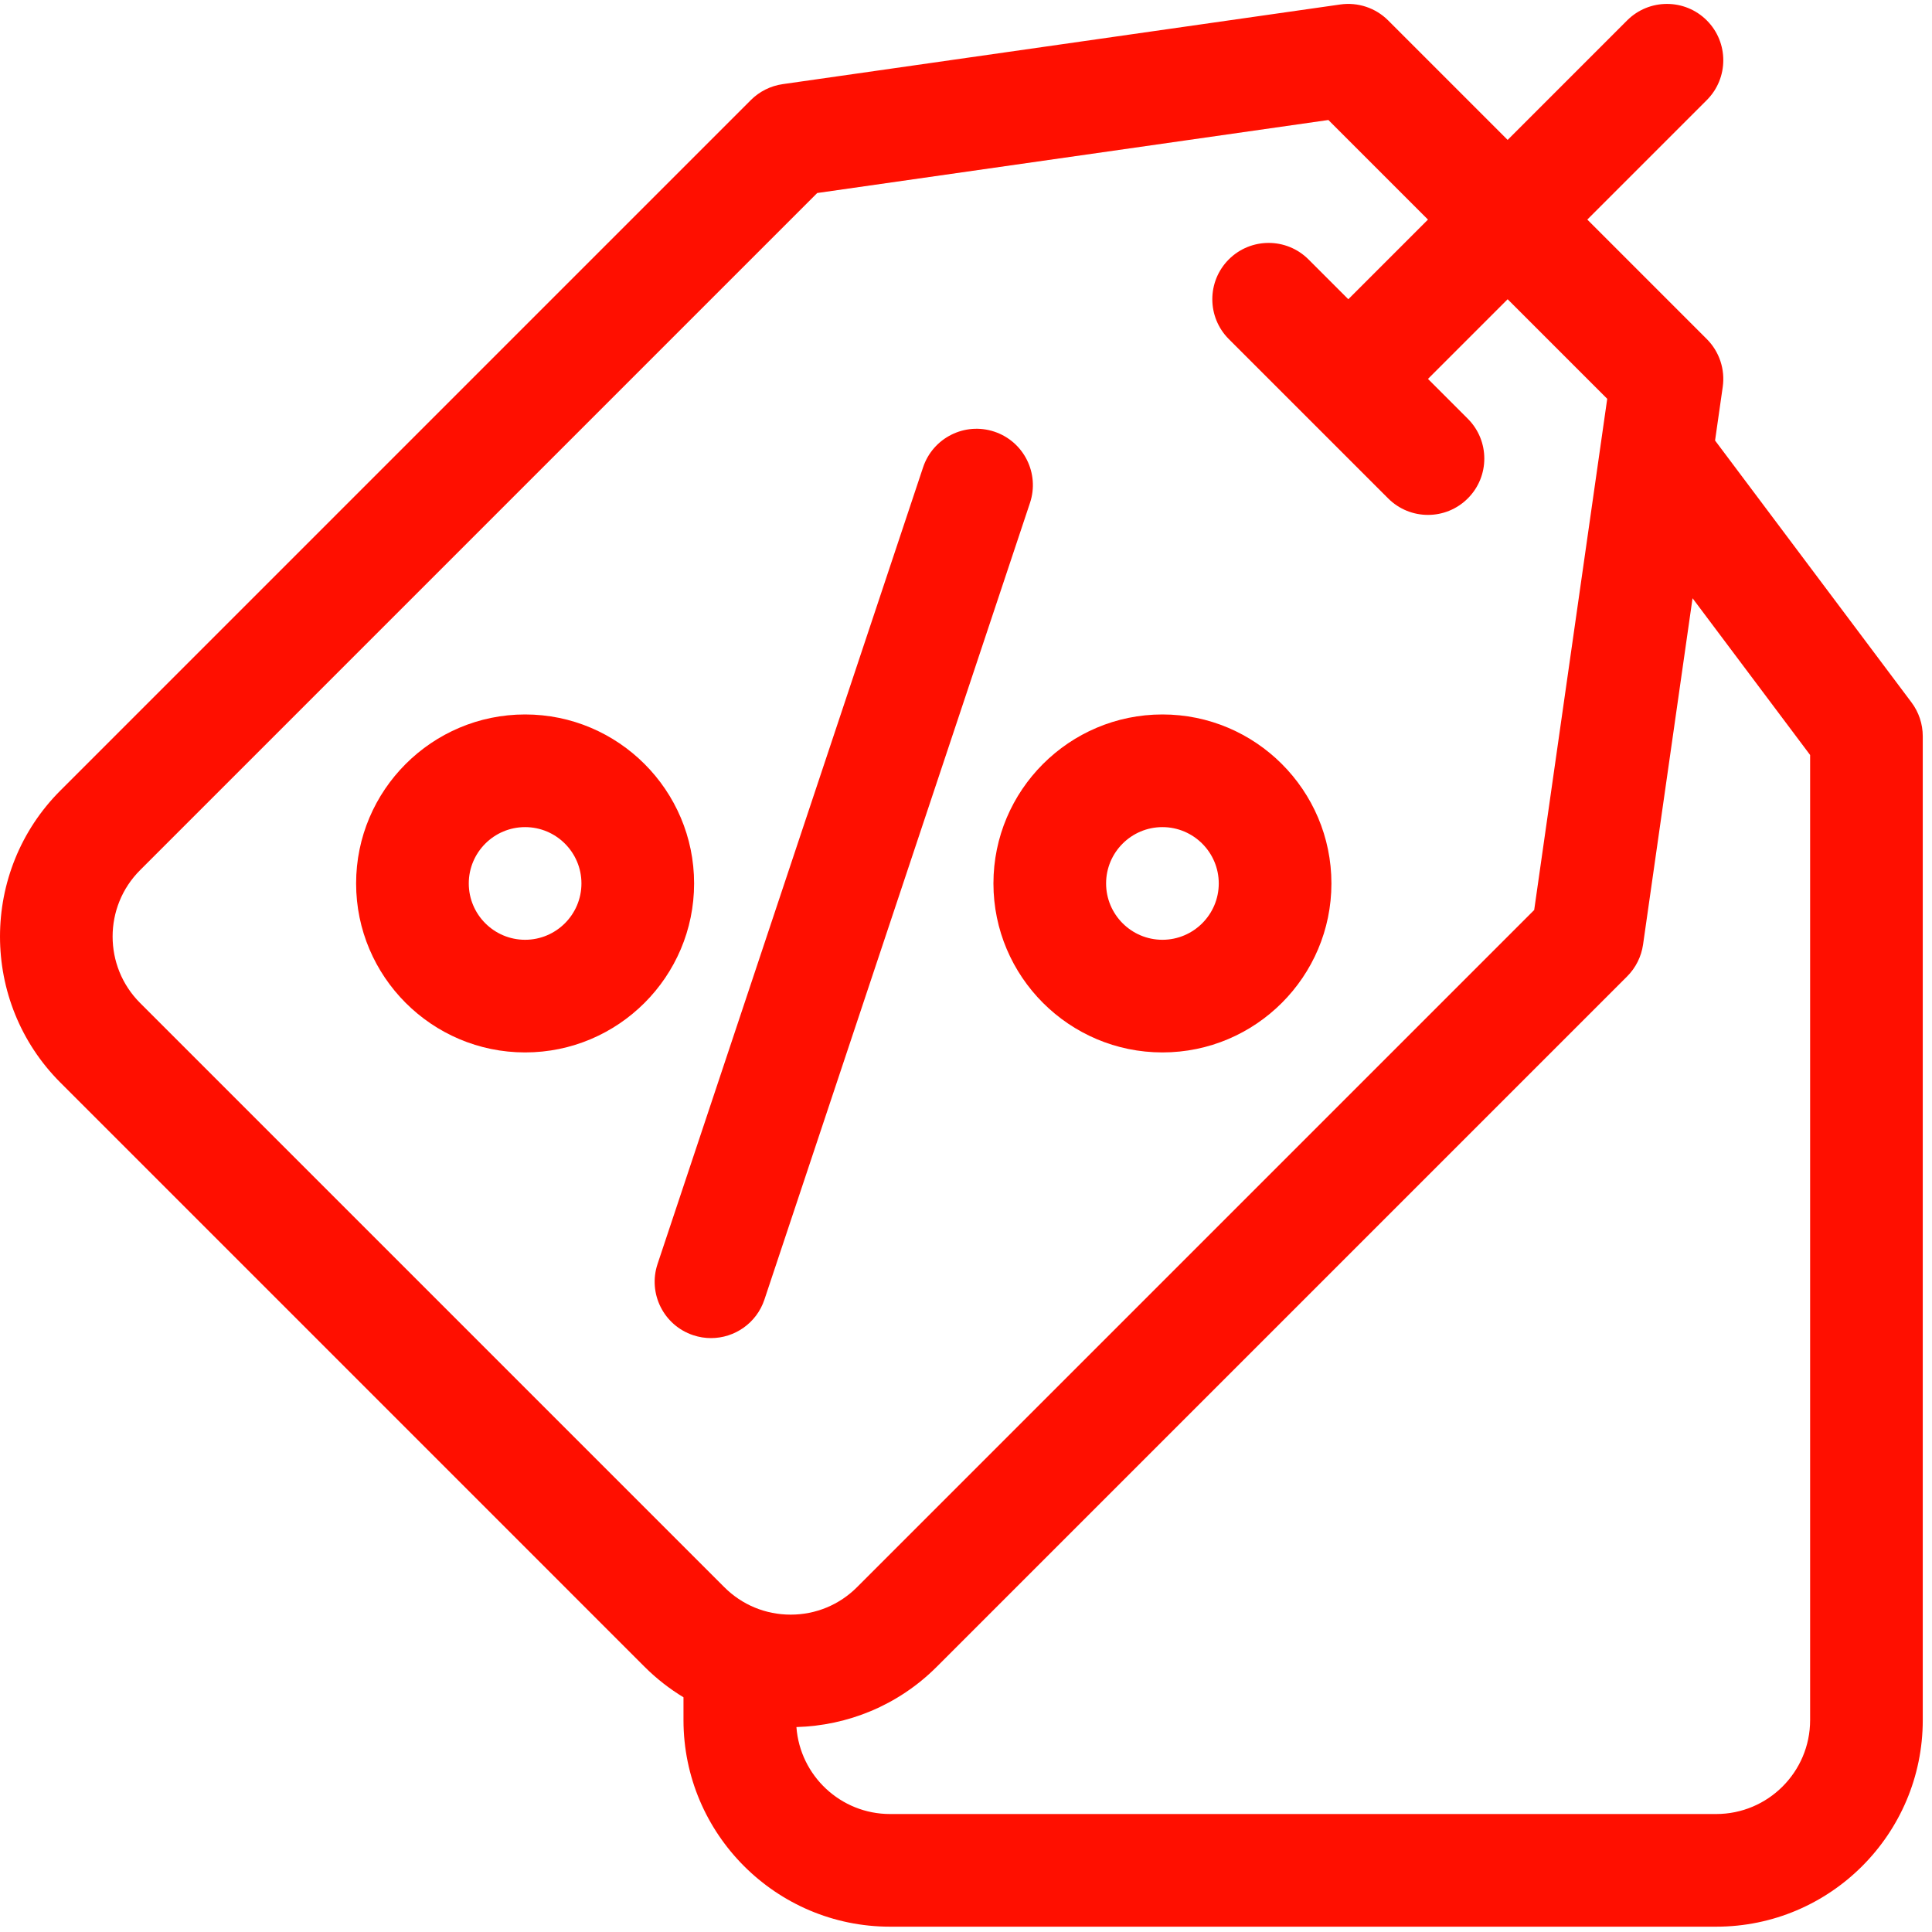
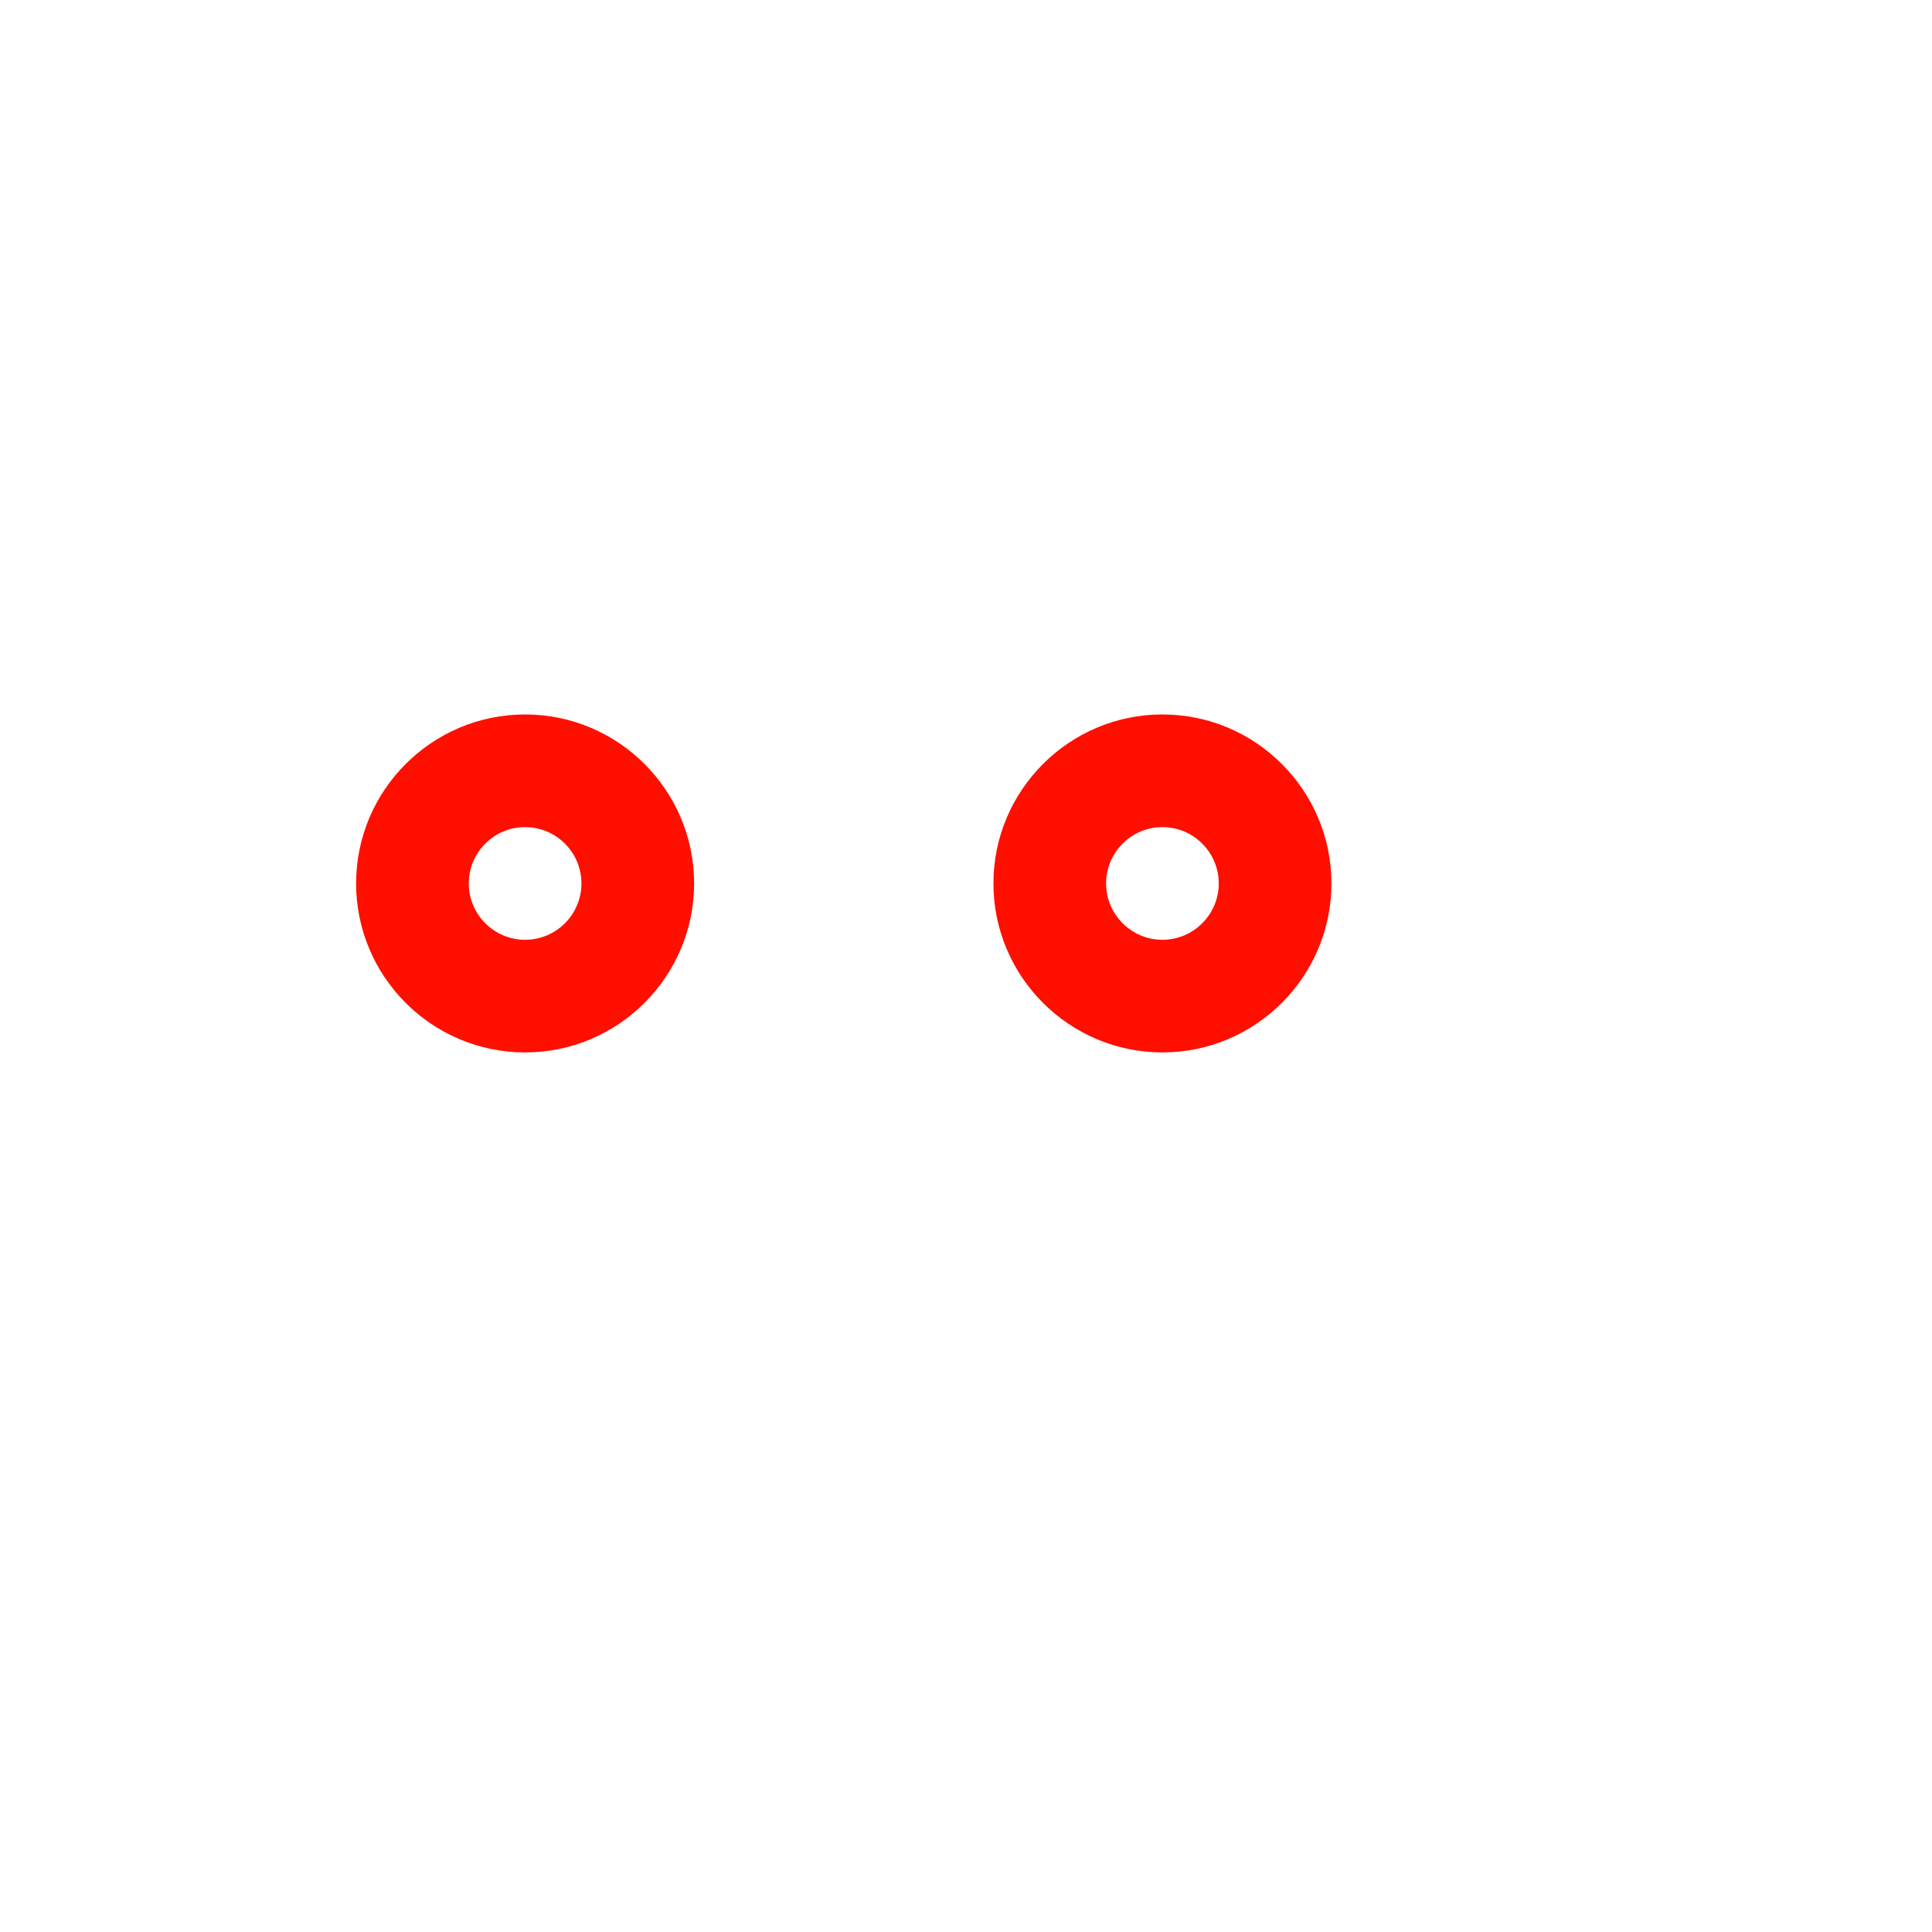
<svg xmlns="http://www.w3.org/2000/svg" width="105" height="105" viewBox="0 0 105 105" fill="none">
-   <path d="M41.545 70.629L55.977 27.333C56.512 25.729 55.645 23.995 54.041 23.46C52.437 22.926 50.703 23.793 50.168 25.397L35.737 68.693C35.202 70.297 36.069 72.031 37.673 72.565C37.994 72.672 38.321 72.723 38.641 72.723C39.923 72.723 41.118 71.912 41.545 70.629Z" fill="#FF0F00" />
  <path d="M63.175 57.197C68.239 57.197 72.36 53.077 72.36 48.013C72.36 42.949 68.239 38.829 63.175 38.829C58.111 38.829 53.991 42.949 53.991 48.013C53.991 53.077 58.111 57.197 63.175 57.197ZM63.175 44.952C64.863 44.952 66.237 46.325 66.237 48.013C66.237 49.701 64.863 51.075 63.175 51.075C61.487 51.075 60.114 49.701 60.114 48.013C60.114 46.325 61.487 44.952 63.175 44.952Z" fill="#FF0F00" />
  <path d="M28.538 38.829C23.474 38.829 19.354 42.949 19.354 48.013C19.354 53.077 23.474 57.197 28.538 57.197C33.603 57.197 37.723 53.077 37.723 48.013C37.723 42.949 33.603 38.829 28.538 38.829ZM28.538 51.075C26.85 51.075 25.477 49.701 25.477 48.013C25.477 46.325 26.85 44.952 28.538 44.952C30.227 44.952 31.6 46.325 31.6 48.013C31.6 49.701 30.227 51.075 28.538 51.075Z" fill="#FF0F00" />
-   <path d="M103.886 38.175L93.21 23.941L93.627 21.026C93.763 20.072 93.442 19.109 92.761 18.428L86.267 11.933L92.761 5.439C93.956 4.244 93.956 2.305 92.761 1.109C91.565 -0.086 89.627 -0.086 88.431 1.109L81.937 7.604L75.443 1.109C74.761 0.428 73.799 0.108 72.845 0.243L42.538 4.573C41.882 4.667 41.274 4.971 40.806 5.439L3.283 42.962C-1.094 47.339 -1.094 54.461 3.283 58.837L35.033 90.588C35.682 91.237 36.394 91.788 37.146 92.244V93.486C37.146 99.675 42.182 104.711 48.371 104.711H93.273C99.463 104.711 104.498 99.675 104.498 93.486V40.012C104.498 39.35 104.284 38.705 103.886 38.175ZM7.612 54.508C5.623 52.518 5.623 49.281 7.612 47.292L44.414 10.49L72.195 6.522L77.607 11.934L73.278 16.263L71.113 14.098C69.918 12.903 67.979 12.903 66.783 14.098C65.588 15.294 65.588 17.232 66.783 18.428L75.443 27.087C76.04 27.685 76.824 27.984 77.607 27.984C78.391 27.984 79.174 27.685 79.772 27.087C80.968 25.892 80.968 23.953 79.772 22.758L77.607 20.593L81.937 16.263L87.349 21.675L83.38 49.457L46.579 86.258C45.615 87.222 44.334 87.752 42.971 87.752C41.608 87.752 40.326 87.222 39.363 86.258L7.612 54.508ZM98.376 93.486C98.376 96.299 96.087 98.588 93.273 98.588H48.371C45.685 98.588 43.478 96.501 43.284 93.862C46.053 93.786 48.8 92.696 50.908 90.588L88.431 53.065C88.9 52.596 89.203 51.989 89.297 51.333L91.986 32.513L98.376 41.032V93.486Z" fill="#FF0F00" />
</svg>